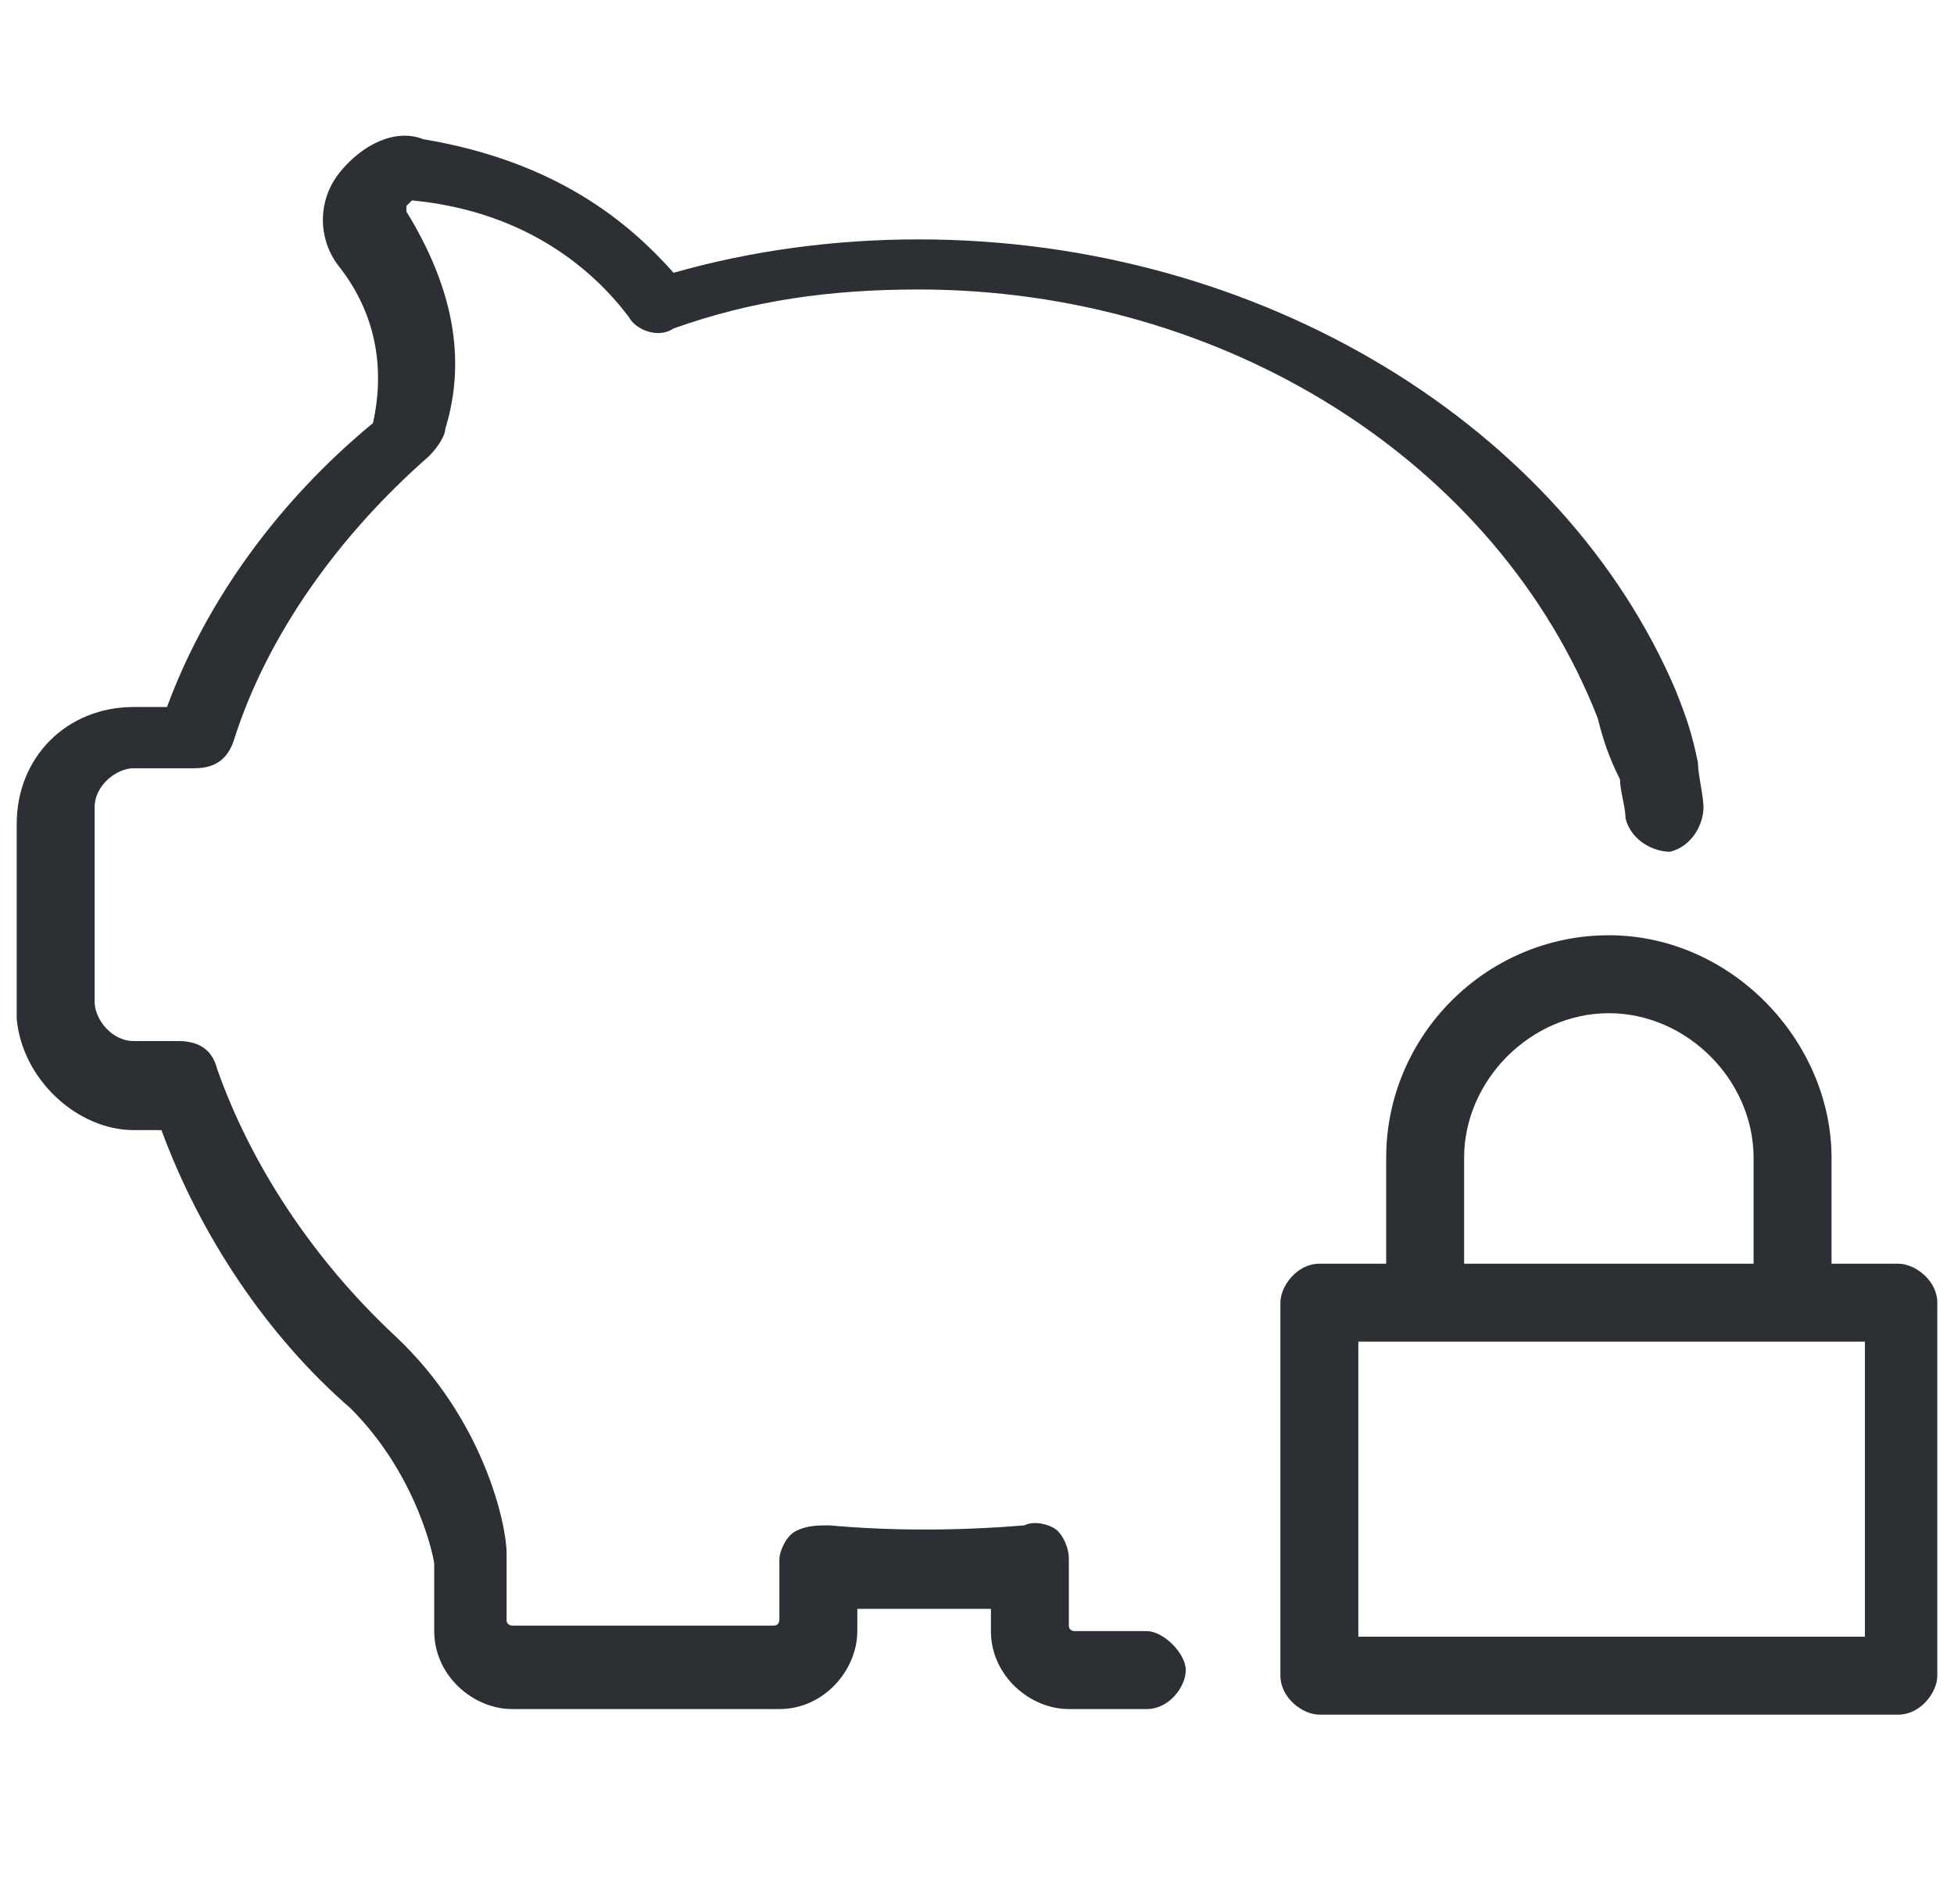
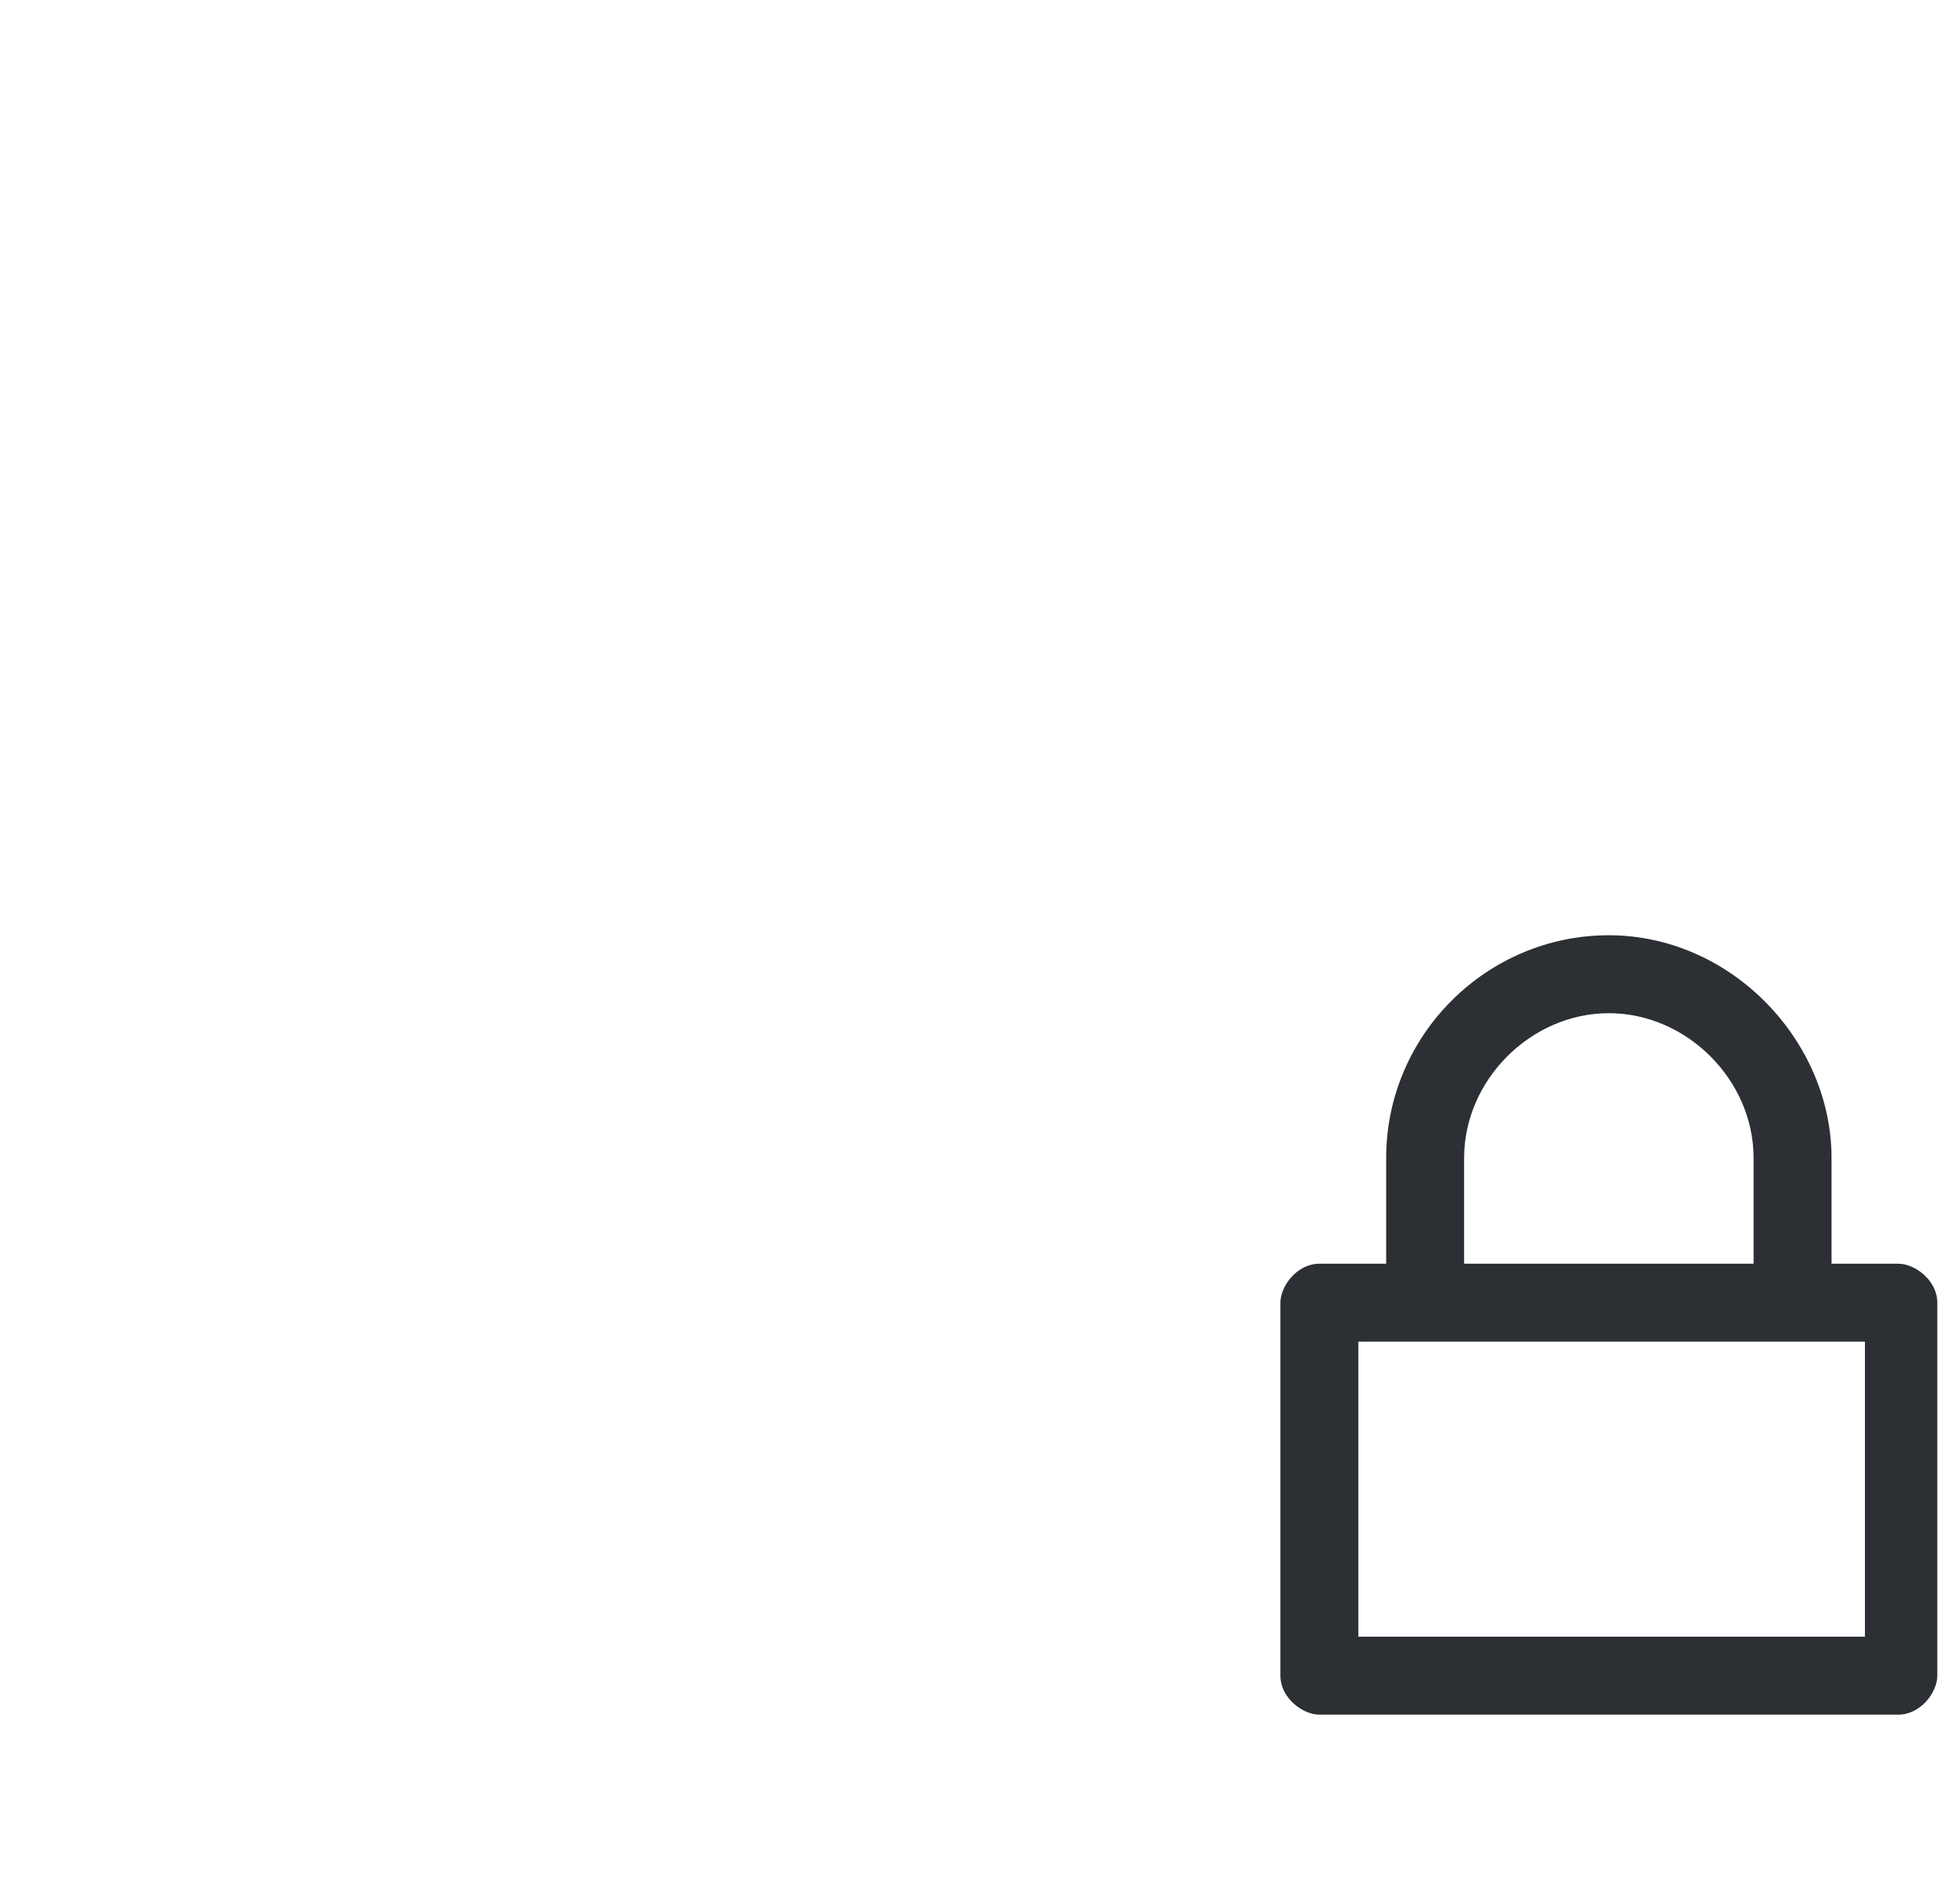
<svg xmlns="http://www.w3.org/2000/svg" version="1.1" id="Layer_1" x="0px" y="0px" viewBox="0 0 35.1 34.2" style="enable-background:new 0 0 35.1 34.2;" xml:space="preserve">
  <style type="text/css">
	.st0{fill:#2C2F33;}
</style>
  <g>
    <g>
-       <path class="st0" d="M2.4,20.3h0.5c0.7,1.9,1.9,3.7,3.4,5c1.2,1.2,1.5,2.7,1.5,2.8v1.2c0,0.8,0.7,1.4,1.4,1.4H14    c0.8,0,1.4-0.7,1.4-1.4v-0.4c0.8,0,1.5,0,2.4,0v0.4c0,0.8,0.7,1.4,1.4,1.4h1.4c0.4,0,0.7-0.4,0.7-0.7s-0.4-0.7-0.7-0.7h-1.3    c0,0-0.1,0-0.1-0.1V28c0-0.2-0.1-0.4-0.2-0.5s-0.4-0.2-0.6-0.1c-1.2,0.1-2.4,0.1-3.5,0c-0.2,0-0.4,0-0.6,0.1    C14.1,27.6,14,27.9,14,28v1.1c0,0,0,0.1-0.1,0.1H9.2c0,0-0.1,0-0.1-0.1v-1.2c0-0.5-0.4-2.4-2-3.9c-1.5-1.4-2.6-3.1-3.2-4.8    c-0.1-0.4-0.4-0.5-0.7-0.5H2.4c-0.4,0-0.7-0.4-0.7-0.7v-3.5c0-0.4,0.4-0.7,0.7-0.7h1.1c0.4,0,0.6-0.2,0.7-0.5    c0.6-1.9,1.9-3.7,3.5-5.1C7.9,8,8,7.8,8,7.7l0,0c0.4-1.3,0.1-2.6-0.7-3.9V3.7l0.1-0.1c2.1,0.2,3.3,1.3,3.9,2.1    c0.1,0.2,0.5,0.4,0.8,0.2c1.4-0.5,2.8-0.7,4.4-0.7c5.5,0,10.4,3.1,12.2,7.7c0.1,0.4,0.2,0.7,0.4,1.1c0,0.2,0.1,0.5,0.1,0.7    c0.1,0.4,0.5,0.6,0.8,0.6c0.4-0.1,0.6-0.5,0.6-0.8c0-0.2-0.1-0.6-0.1-0.8c-0.1-0.5-0.2-0.8-0.4-1.3c-2-4.7-7.4-8.1-13.6-8.1    c-1.5,0-3,0.2-4.4,0.6c-0.8-0.9-2.1-2-4.5-2.4C7.1,2.3,6.5,2.6,6.1,3.1s-0.4,1.2,0,1.7c0.7,0.9,0.8,1.9,0.6,2.8l0,0    C5,9,3.7,10.8,3,12.7H2.4c-1.2,0-2.1,0.9-2.1,2.1v3.5C0.4,19.4,1.4,20.3,2.4,20.3z" />
      <path class="st0" d="M28.9,16.8c-2.2,0-4,1.8-4,4v1.9h-1.2c-0.4,0-0.7,0.4-0.7,0.7v6.7c0,0.4,0.4,0.7,0.7,0.7h10.4    c0.4,0,0.7-0.4,0.7-0.7v-6.7c0-0.4-0.4-0.7-0.7-0.7h-1.2v-1.9C32.9,18.7,31.1,16.8,28.9,16.8z M26.3,20.8c0-1.4,1.2-2.6,2.6-2.6    s2.6,1.2,2.6,2.6v1.9h-5.2L26.3,20.8L26.3,20.8z M33.5,24.1v5.3h-9.1v-5.3H33.5z" />
    </g>
  </g>
</svg>